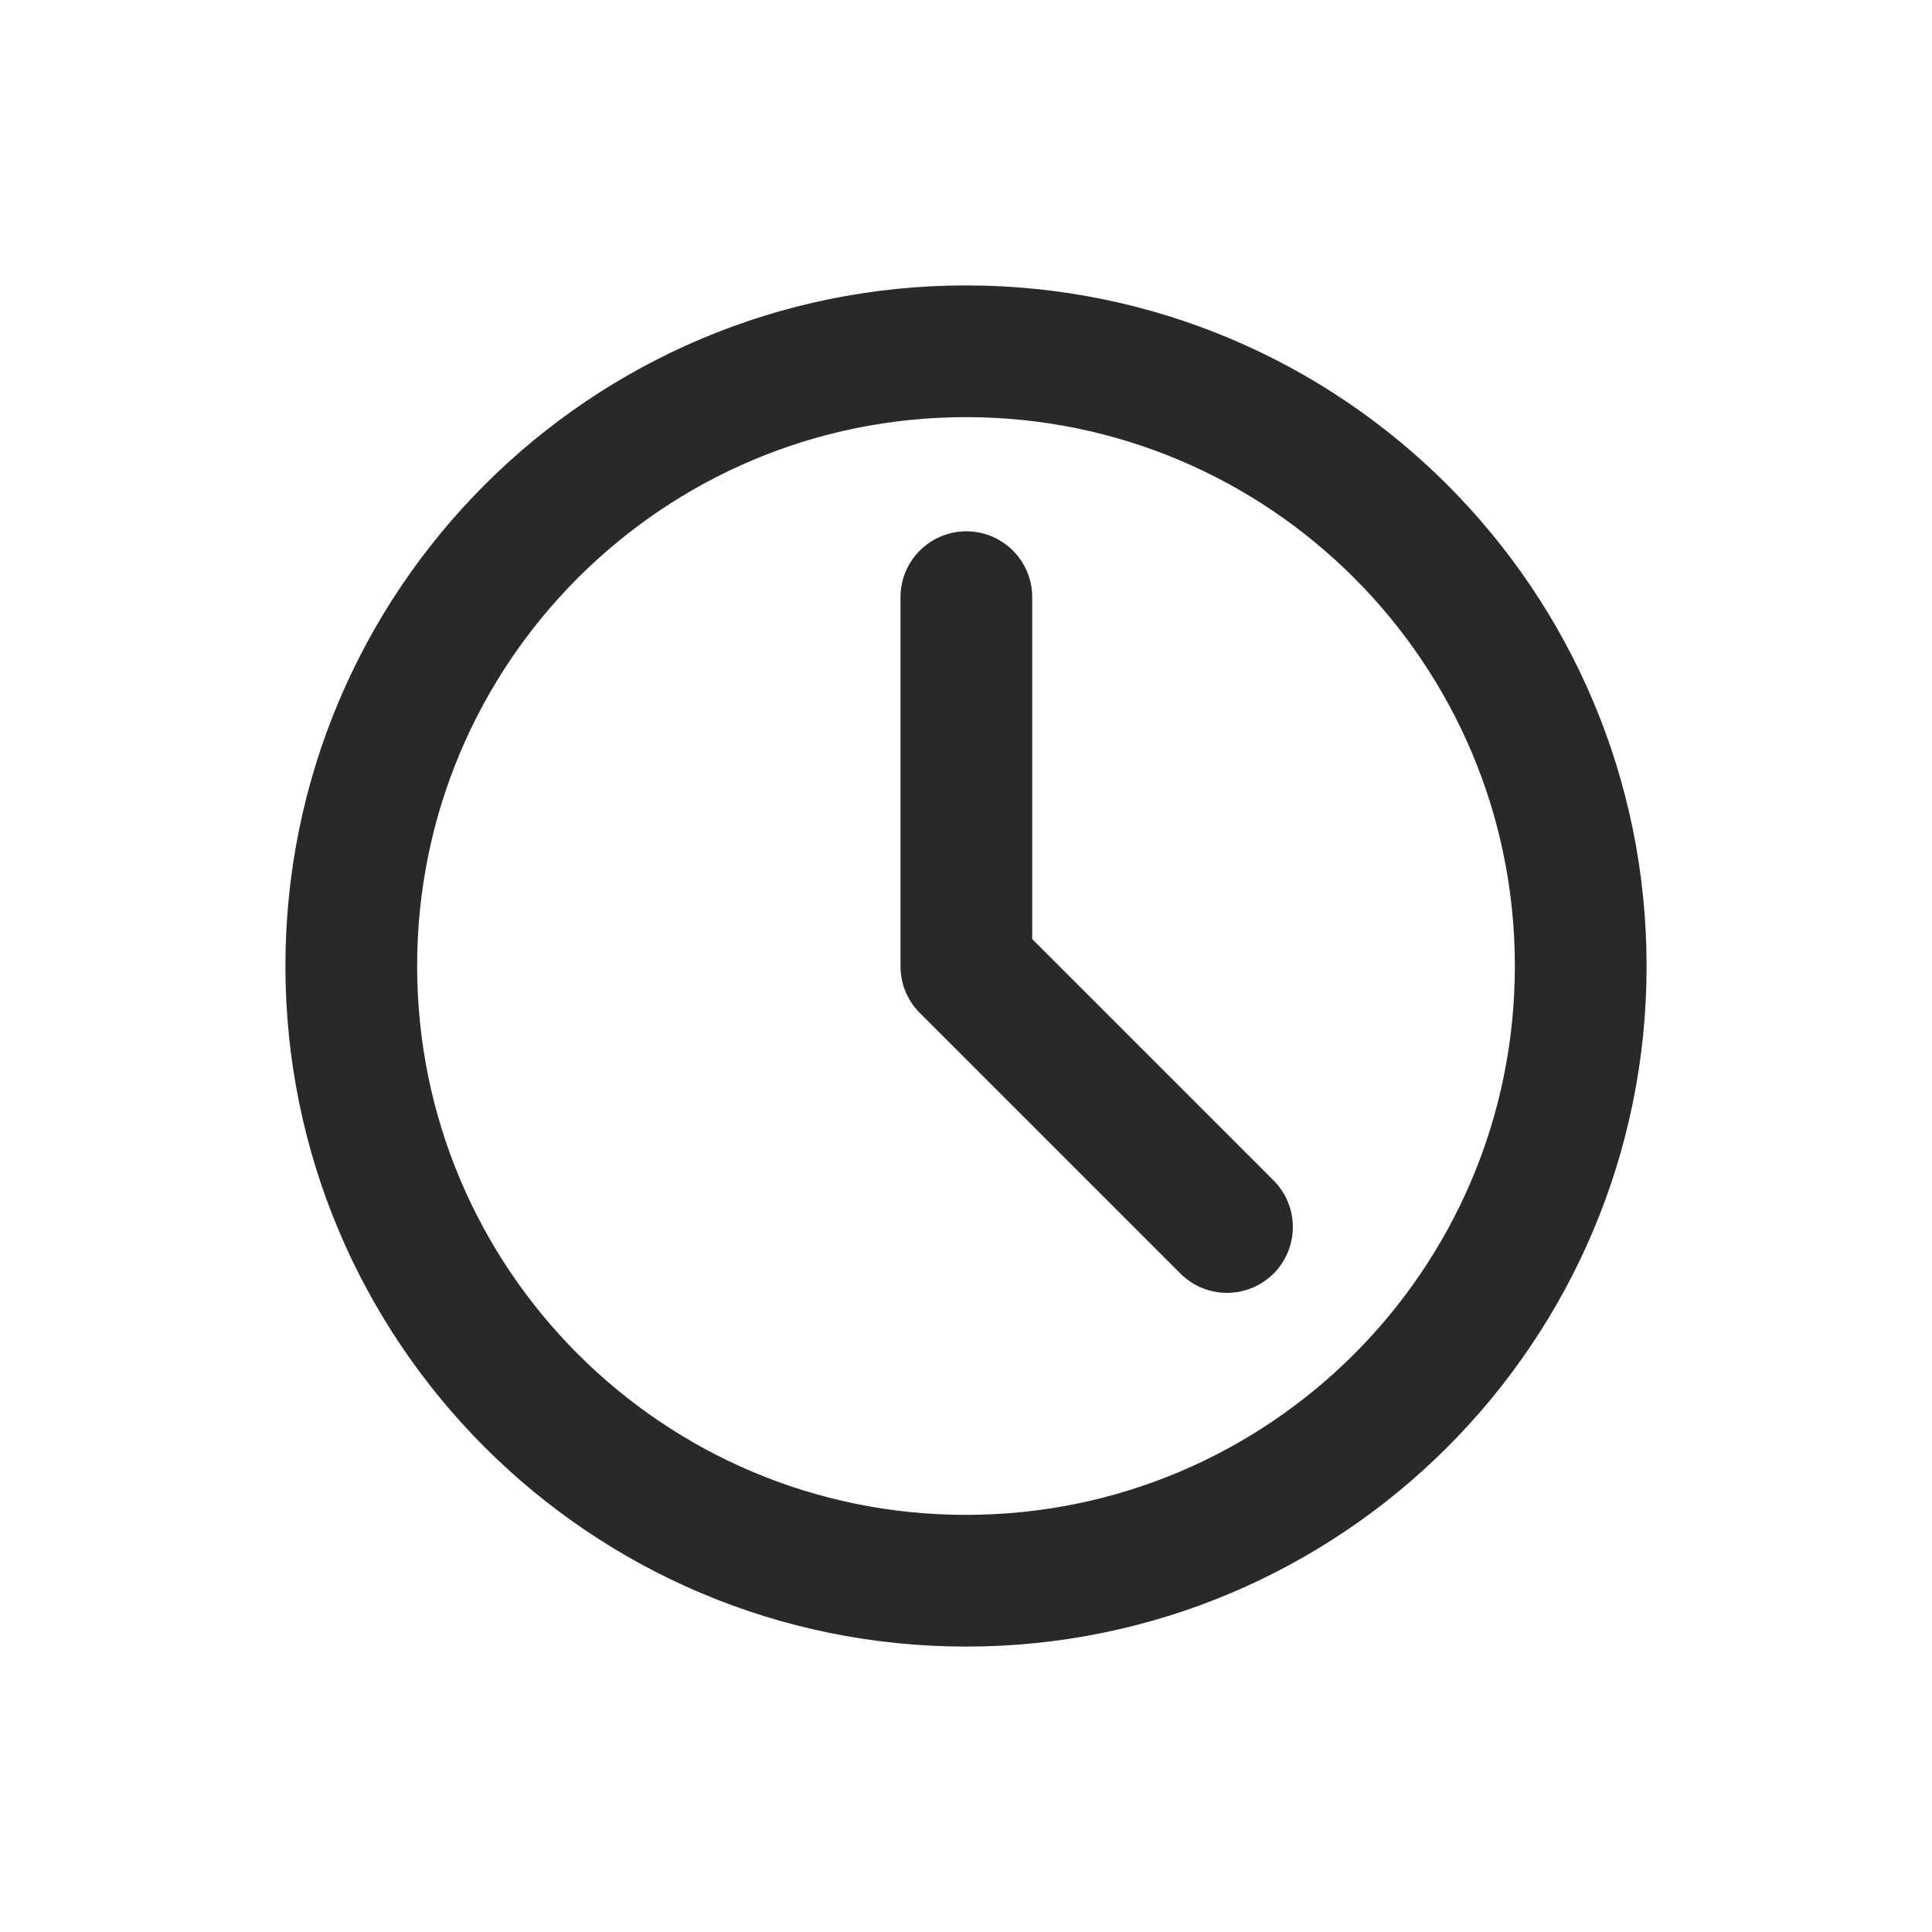
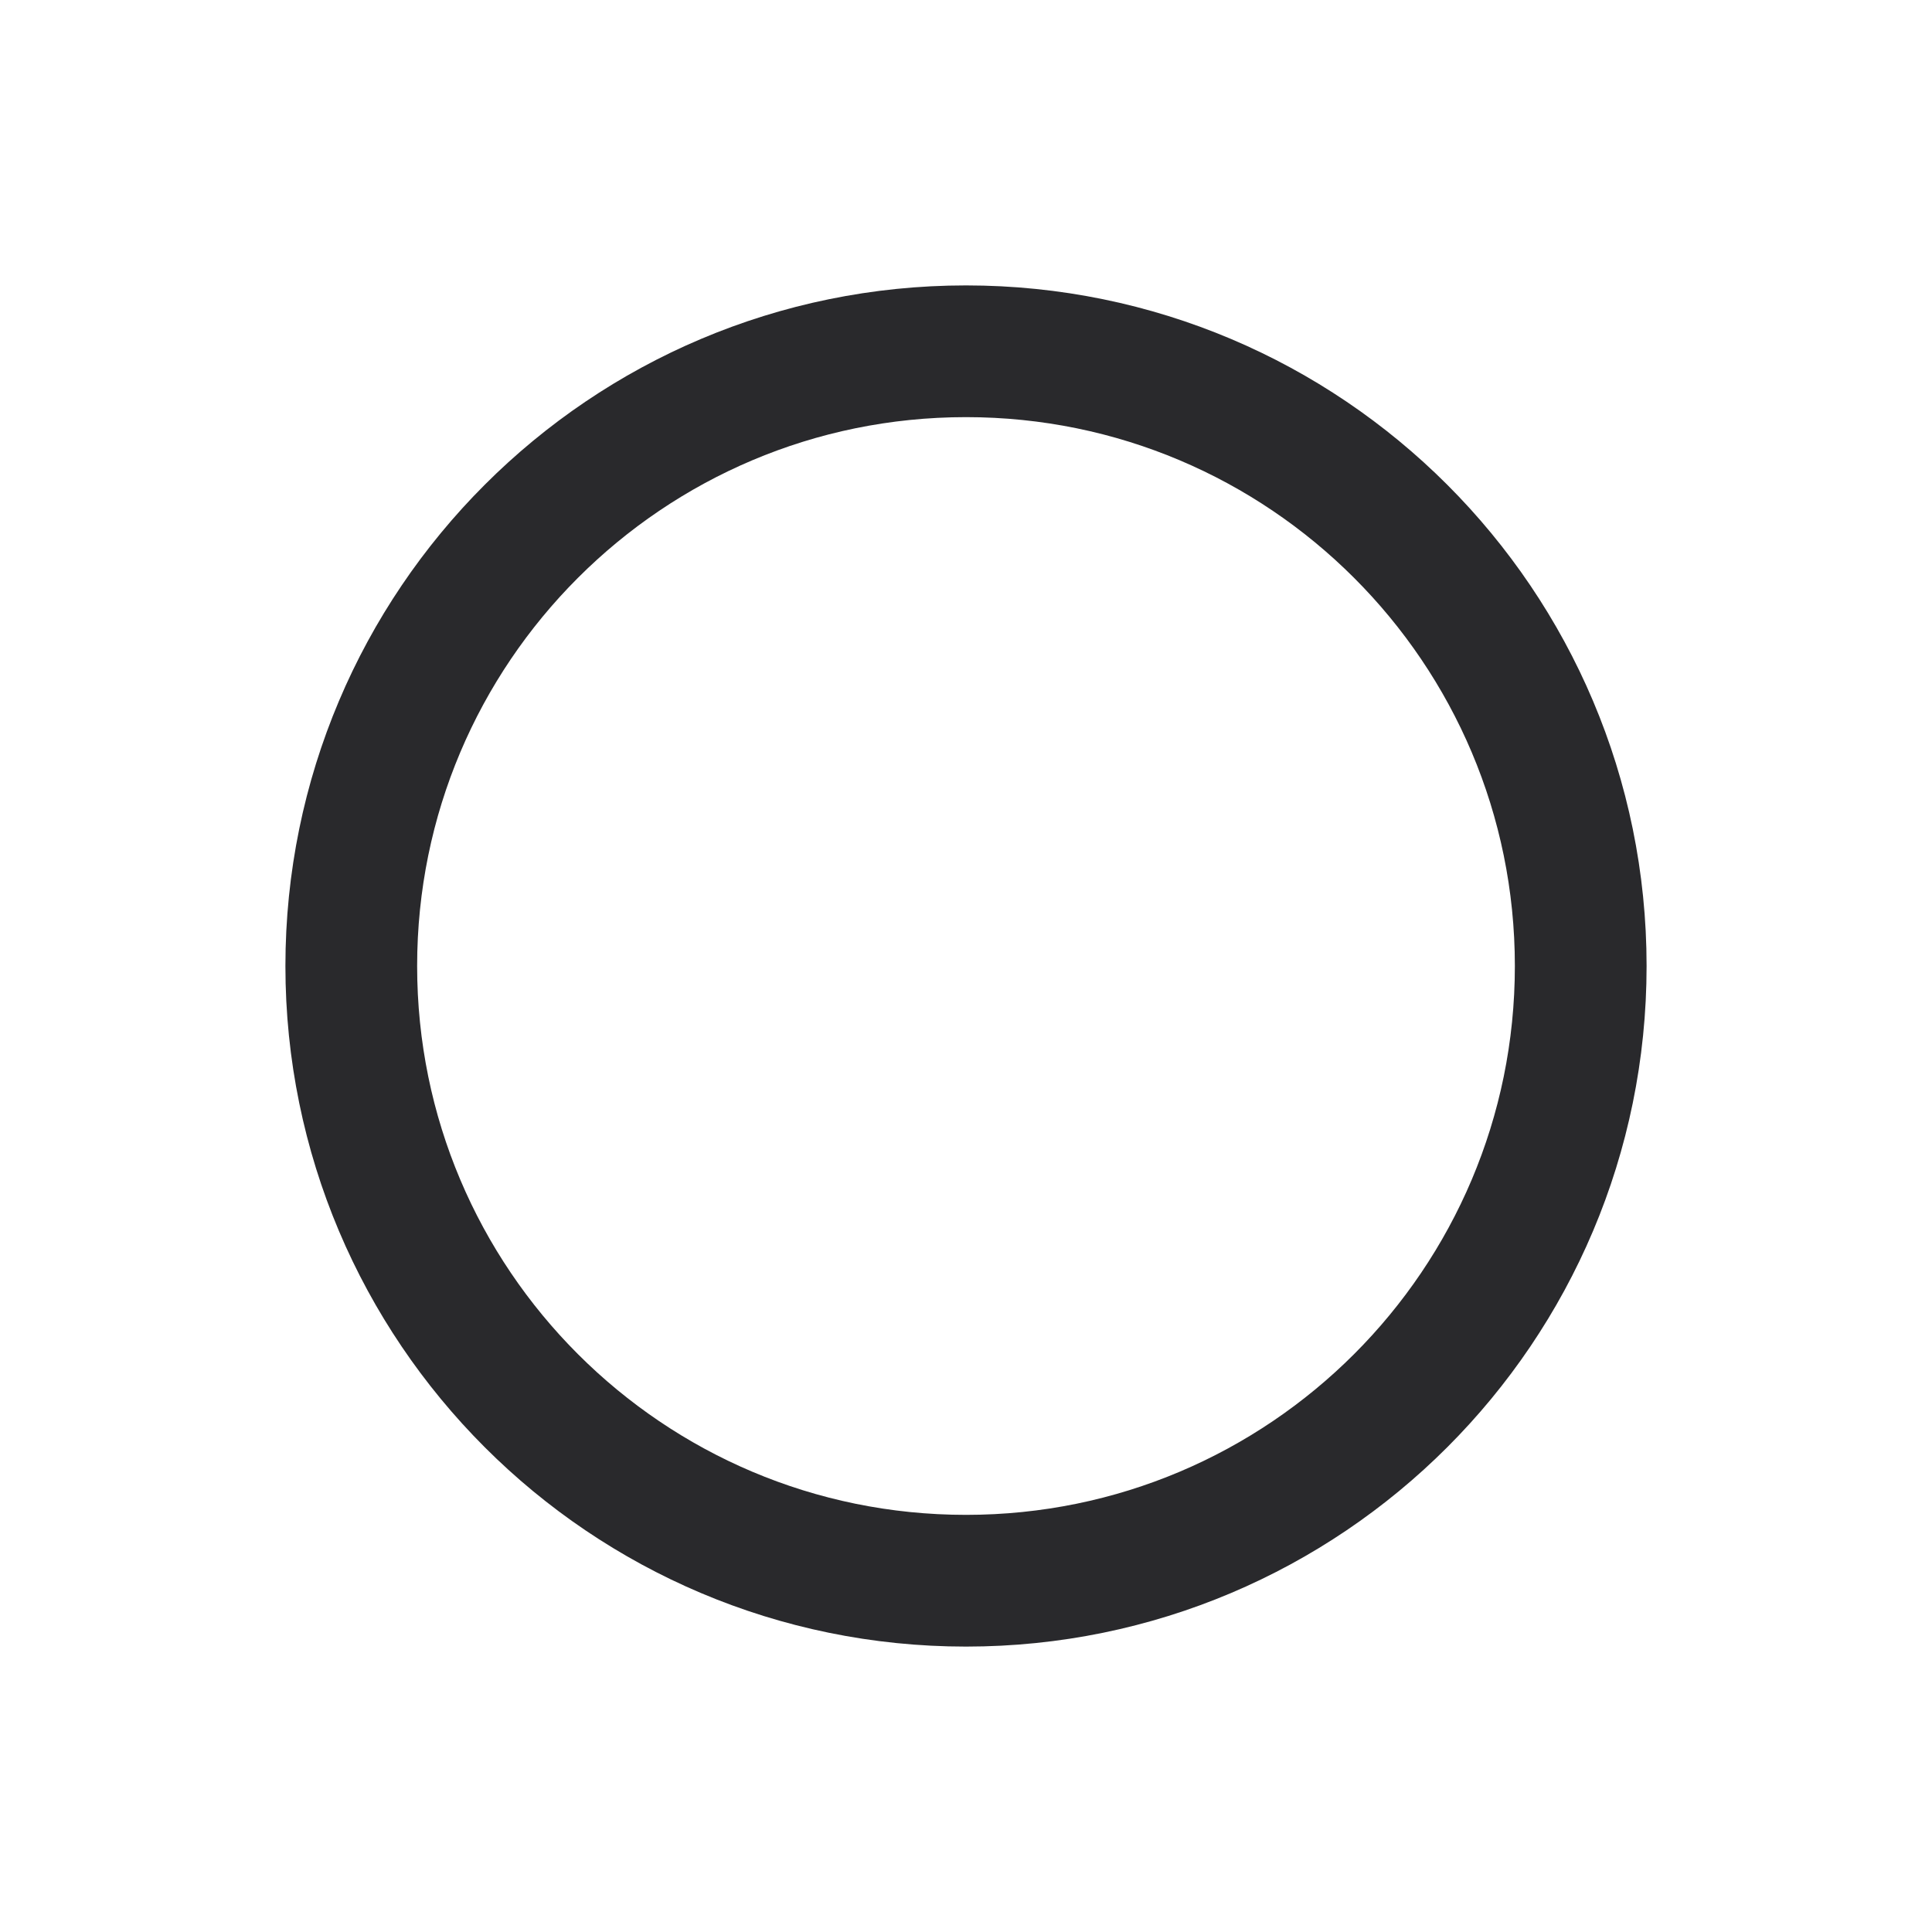
<svg xmlns="http://www.w3.org/2000/svg" width="22" height="22" viewBox="0 0 22 22" fill="none">
  <g id="Time">
    <g id="Group">
      <path id="Vector" d="M11 18C14.866 18 18 14.866 18 11C18 7.134 14.866 4 11 4C7.134 4 4 7.134 4 11C4 14.866 7.134 18 11 18Z" stroke="#29292C" stroke-width="1.5" stroke-linejoin="round" />
-       <path id="Vector_2" d="M11.004 6.8V11.004L13.972 13.972" stroke="#29292C" stroke-width="1.5" stroke-linecap="round" stroke-linejoin="round" />
    </g>
  </g>
</svg>